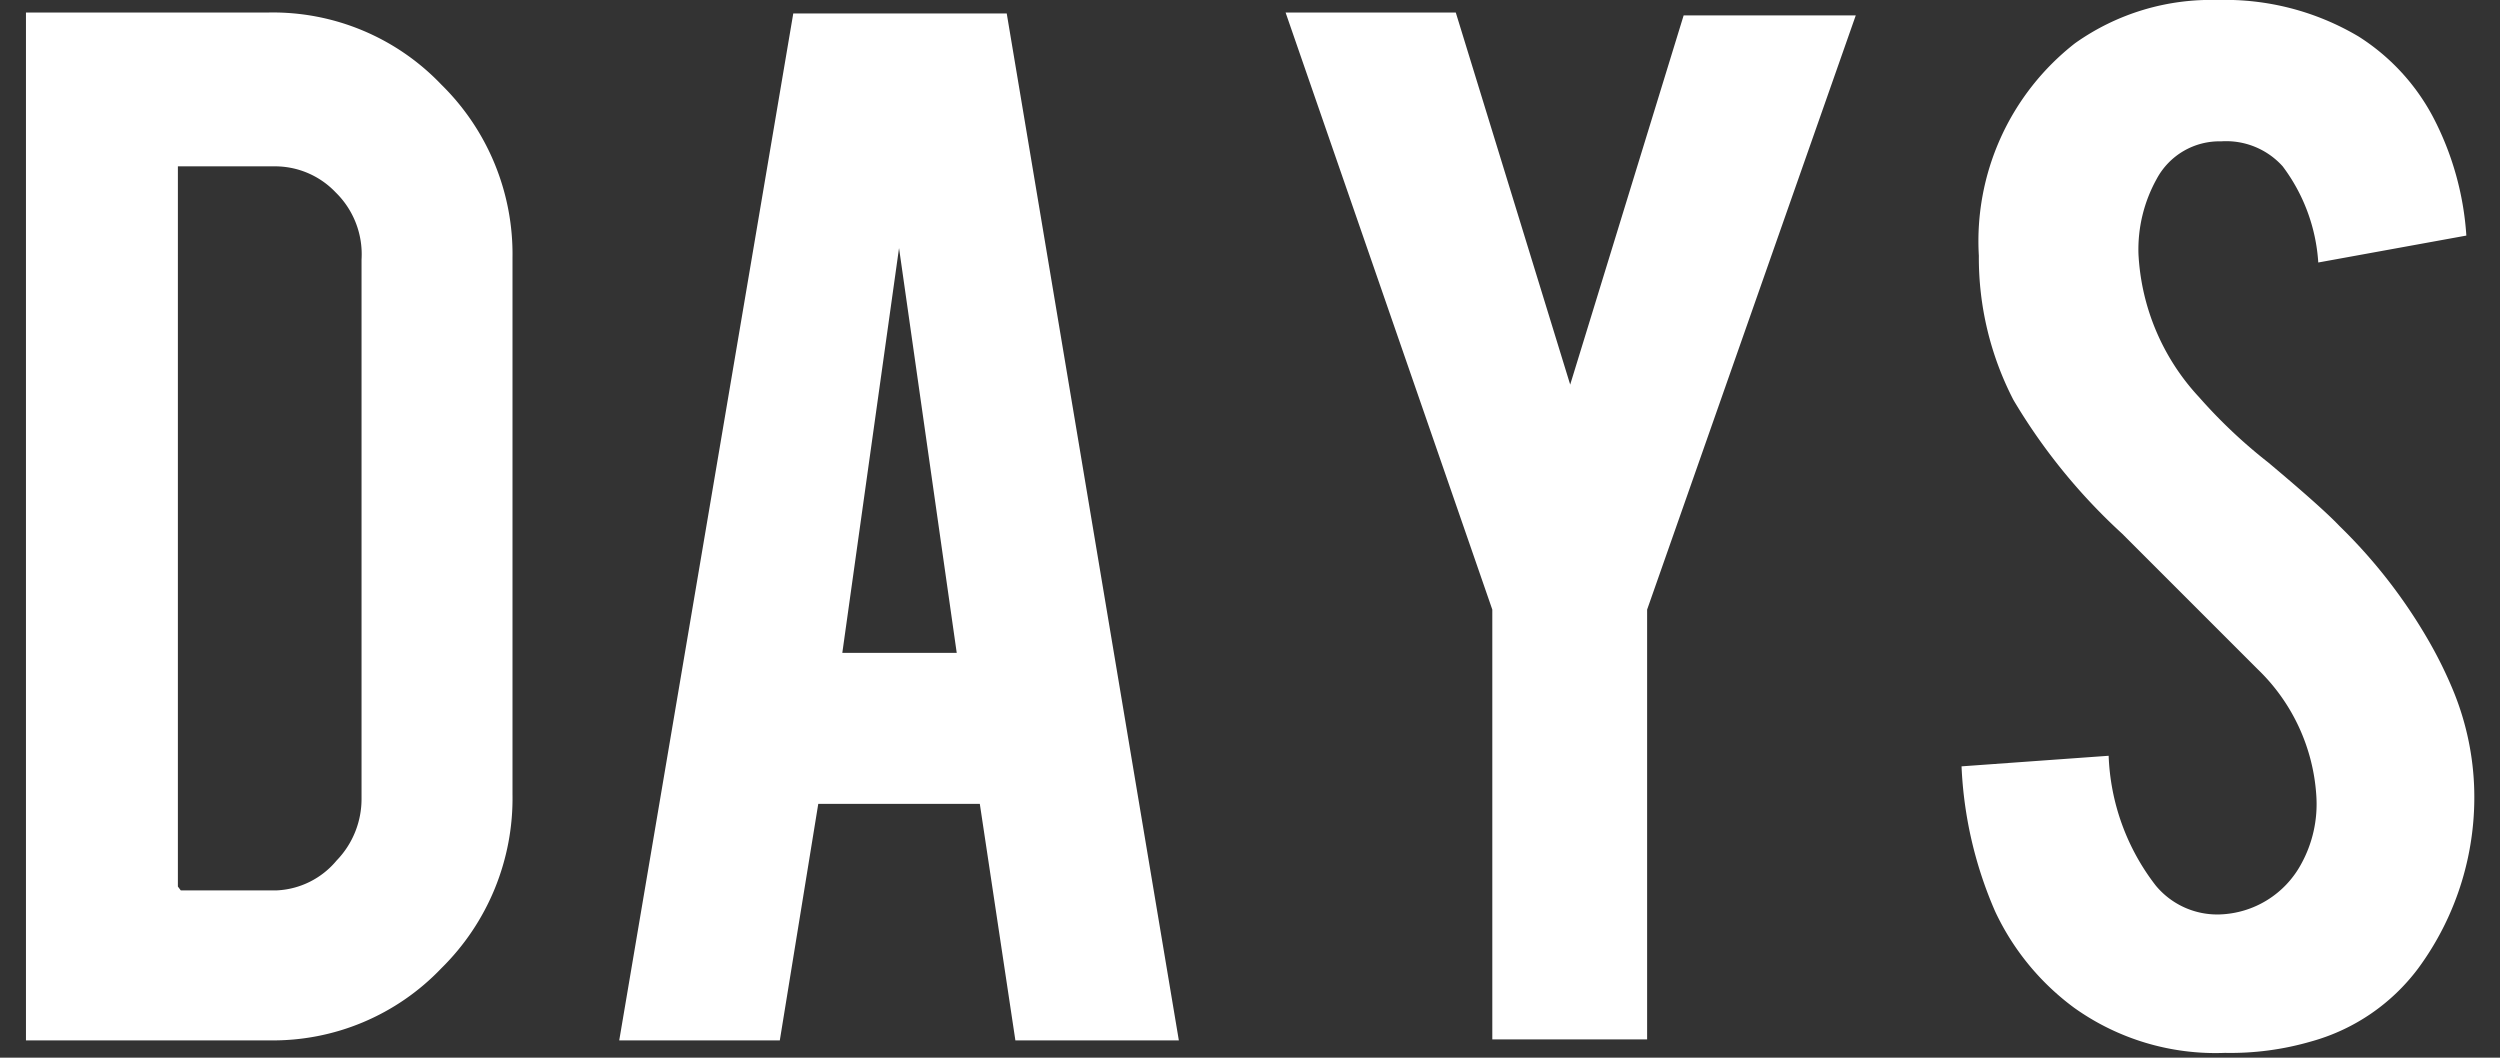
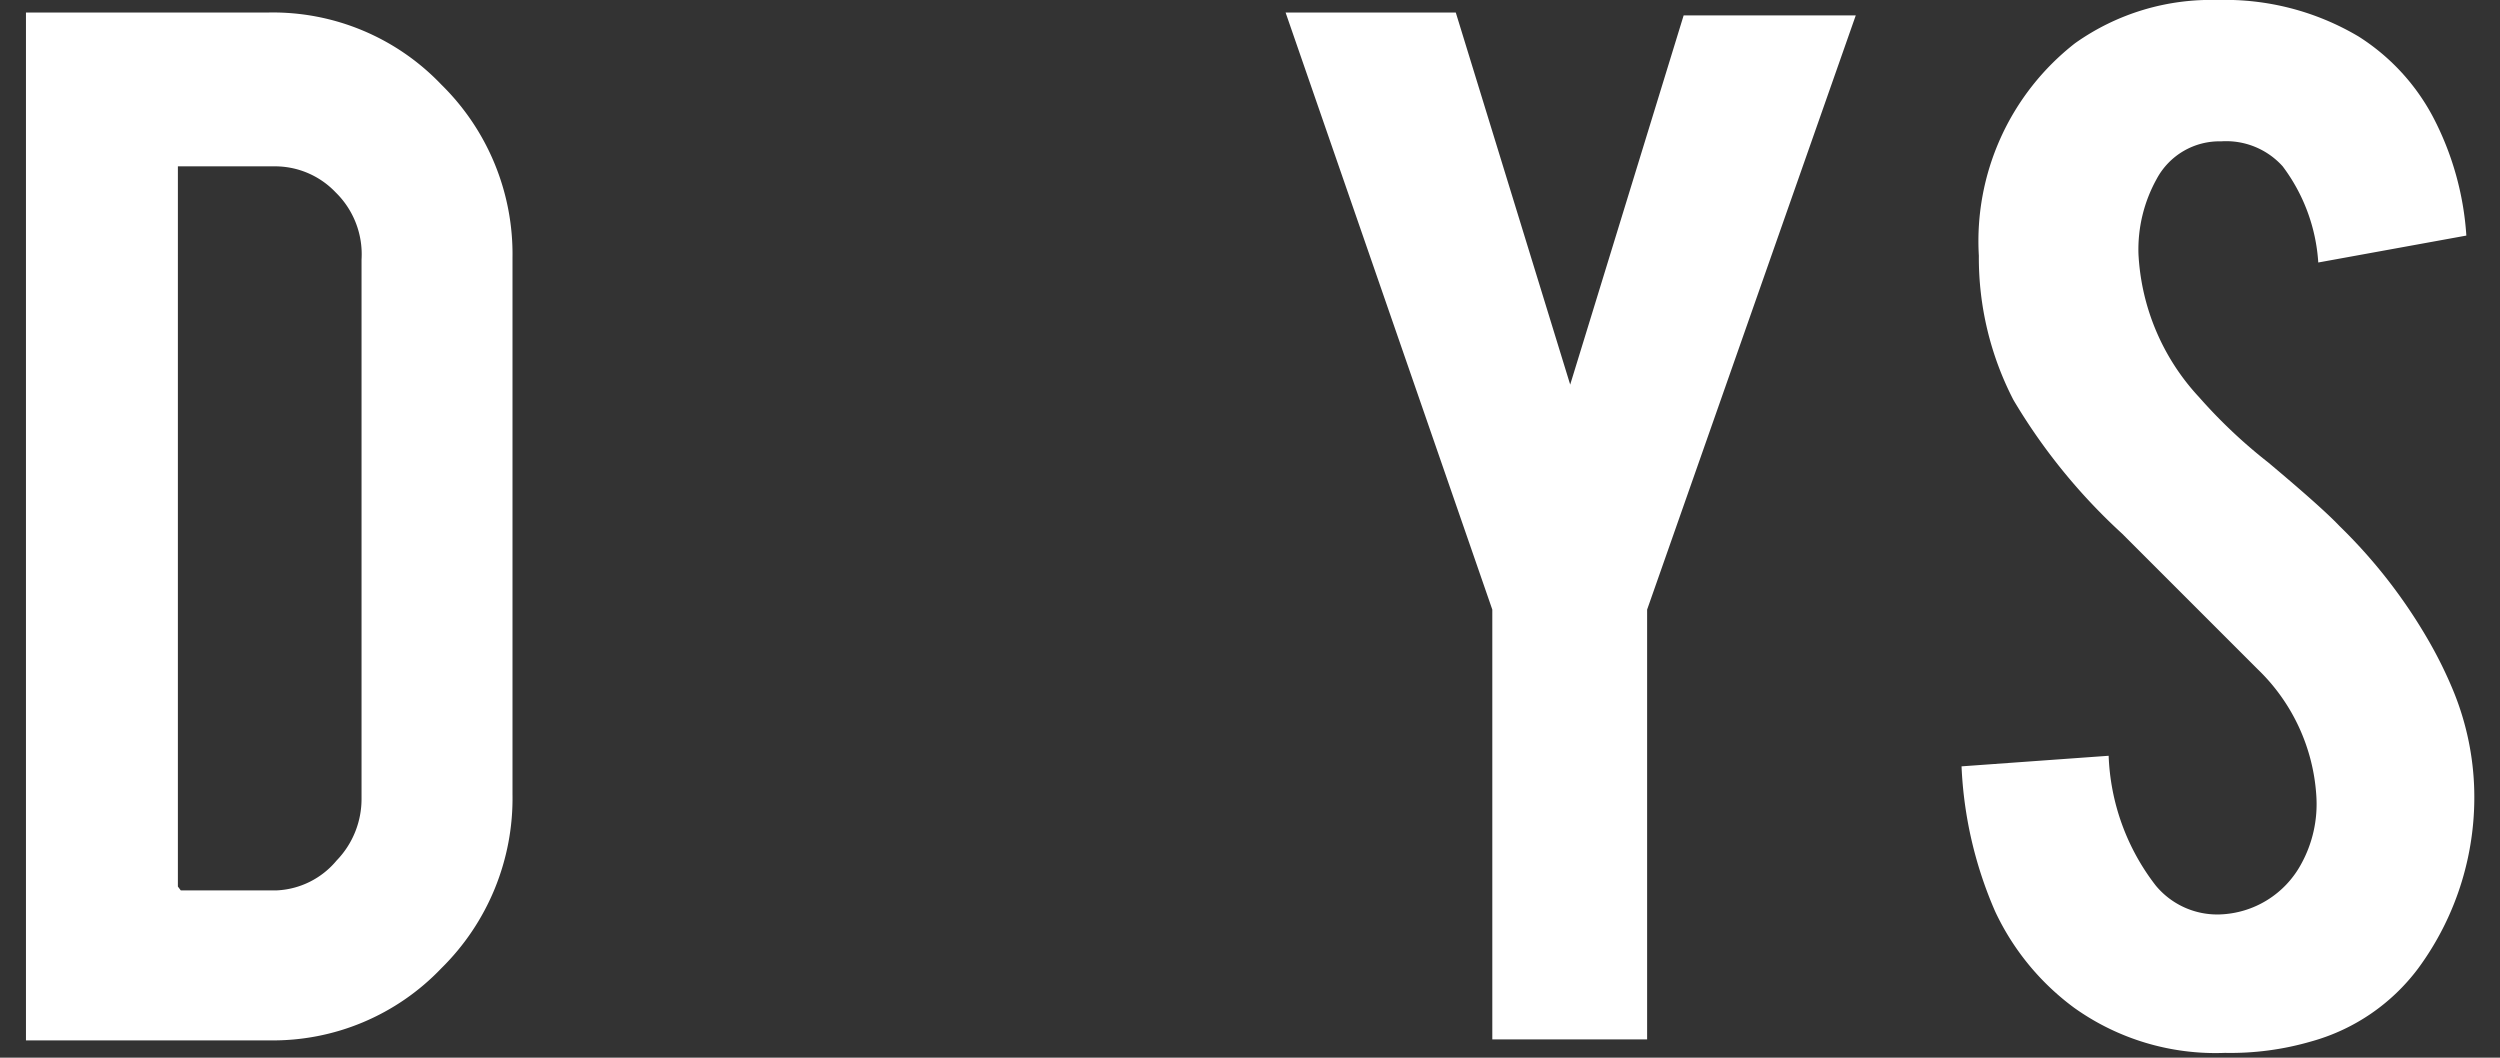
<svg xmlns="http://www.w3.org/2000/svg" id="レイヤー_1" data-name="レイヤー 1" viewBox="0 0 26 11">
  <rect x="0" y="0" width="26" height="11" fill="#333333" stroke="none" />
  <defs>
    <style>.cls-1{fill:#fff;}</style>
  </defs>
  <title>counter</title>
  <path class="cls-1" d="M5.33,8.26a2.48,2.48,0,0,1-.74,1.81,2.42,2.42,0,0,1-1.79.75H0.27V0.13H2.8A2.42,2.42,0,0,1,4.59.88a2.47,2.47,0,0,1,.74,1.8V8.26Zm-3.45,1h1A0.86,0.86,0,0,0,3.5,8.95a0.92,0.92,0,0,0,.26-0.65V2.7A0.9,0.9,0,0,0,3.49,2a0.87,0.87,0,0,0-.64-0.27h-1V9.22Z" />
-   <path class="cls-1" d="M8.51,8.36L8.11,10.82H6.44L8.25,0.14h2.22l1.79,10.68H10.56L10.19,8.36H8.51ZM9.35,2.58L8.76,6.79H9.95Z" />
  <path class="cls-1" d="M15.52,6.34L13.37,0.13h1.77L16.33,4l1.18-3.84H19.3L17.13,6.34v4.47H15.52V6.34Z" />
  <path class="cls-1" d="M25.73,8.16a3,3,0,0,1-.58,1.91,2.08,2.08,0,0,1-1.11.76,3,3,0,0,1-.9.12,2.53,2.53,0,0,1-1.57-.47,2.63,2.63,0,0,1-.82-1,4.22,4.22,0,0,1-.35-1.51l1.53-.11a2.34,2.34,0,0,0,.49,1.35,0.83,0.83,0,0,0,.67.3,1,1,0,0,0,.84-0.52,1.29,1.29,0,0,0,.16-0.71,2,2,0,0,0-.61-1.32L22.07,5.55a6.11,6.11,0,0,1-1.13-1.39,3.22,3.22,0,0,1-.36-1.5,2.61,2.61,0,0,1,1-2.21A2.44,2.44,0,0,1,23.06,0a2.72,2.72,0,0,1,1.47.38,2.22,2.22,0,0,1,.77.83,3.09,3.09,0,0,1,.35,1.24l-1.54.28a1.86,1.86,0,0,0-.37-1,0.79,0.79,0,0,0-.64-0.26,0.74,0.74,0,0,0-.67.39,1.51,1.51,0,0,0-.19.78,2.36,2.36,0,0,0,.63,1.49,5.35,5.35,0,0,0,.72.68q0.56,0.47.74,0.66a5.48,5.48,0,0,1,.92,1.18,4.41,4.41,0,0,1,.25.5A2.91,2.91,0,0,1,25.73,8.16Z" />
</svg>